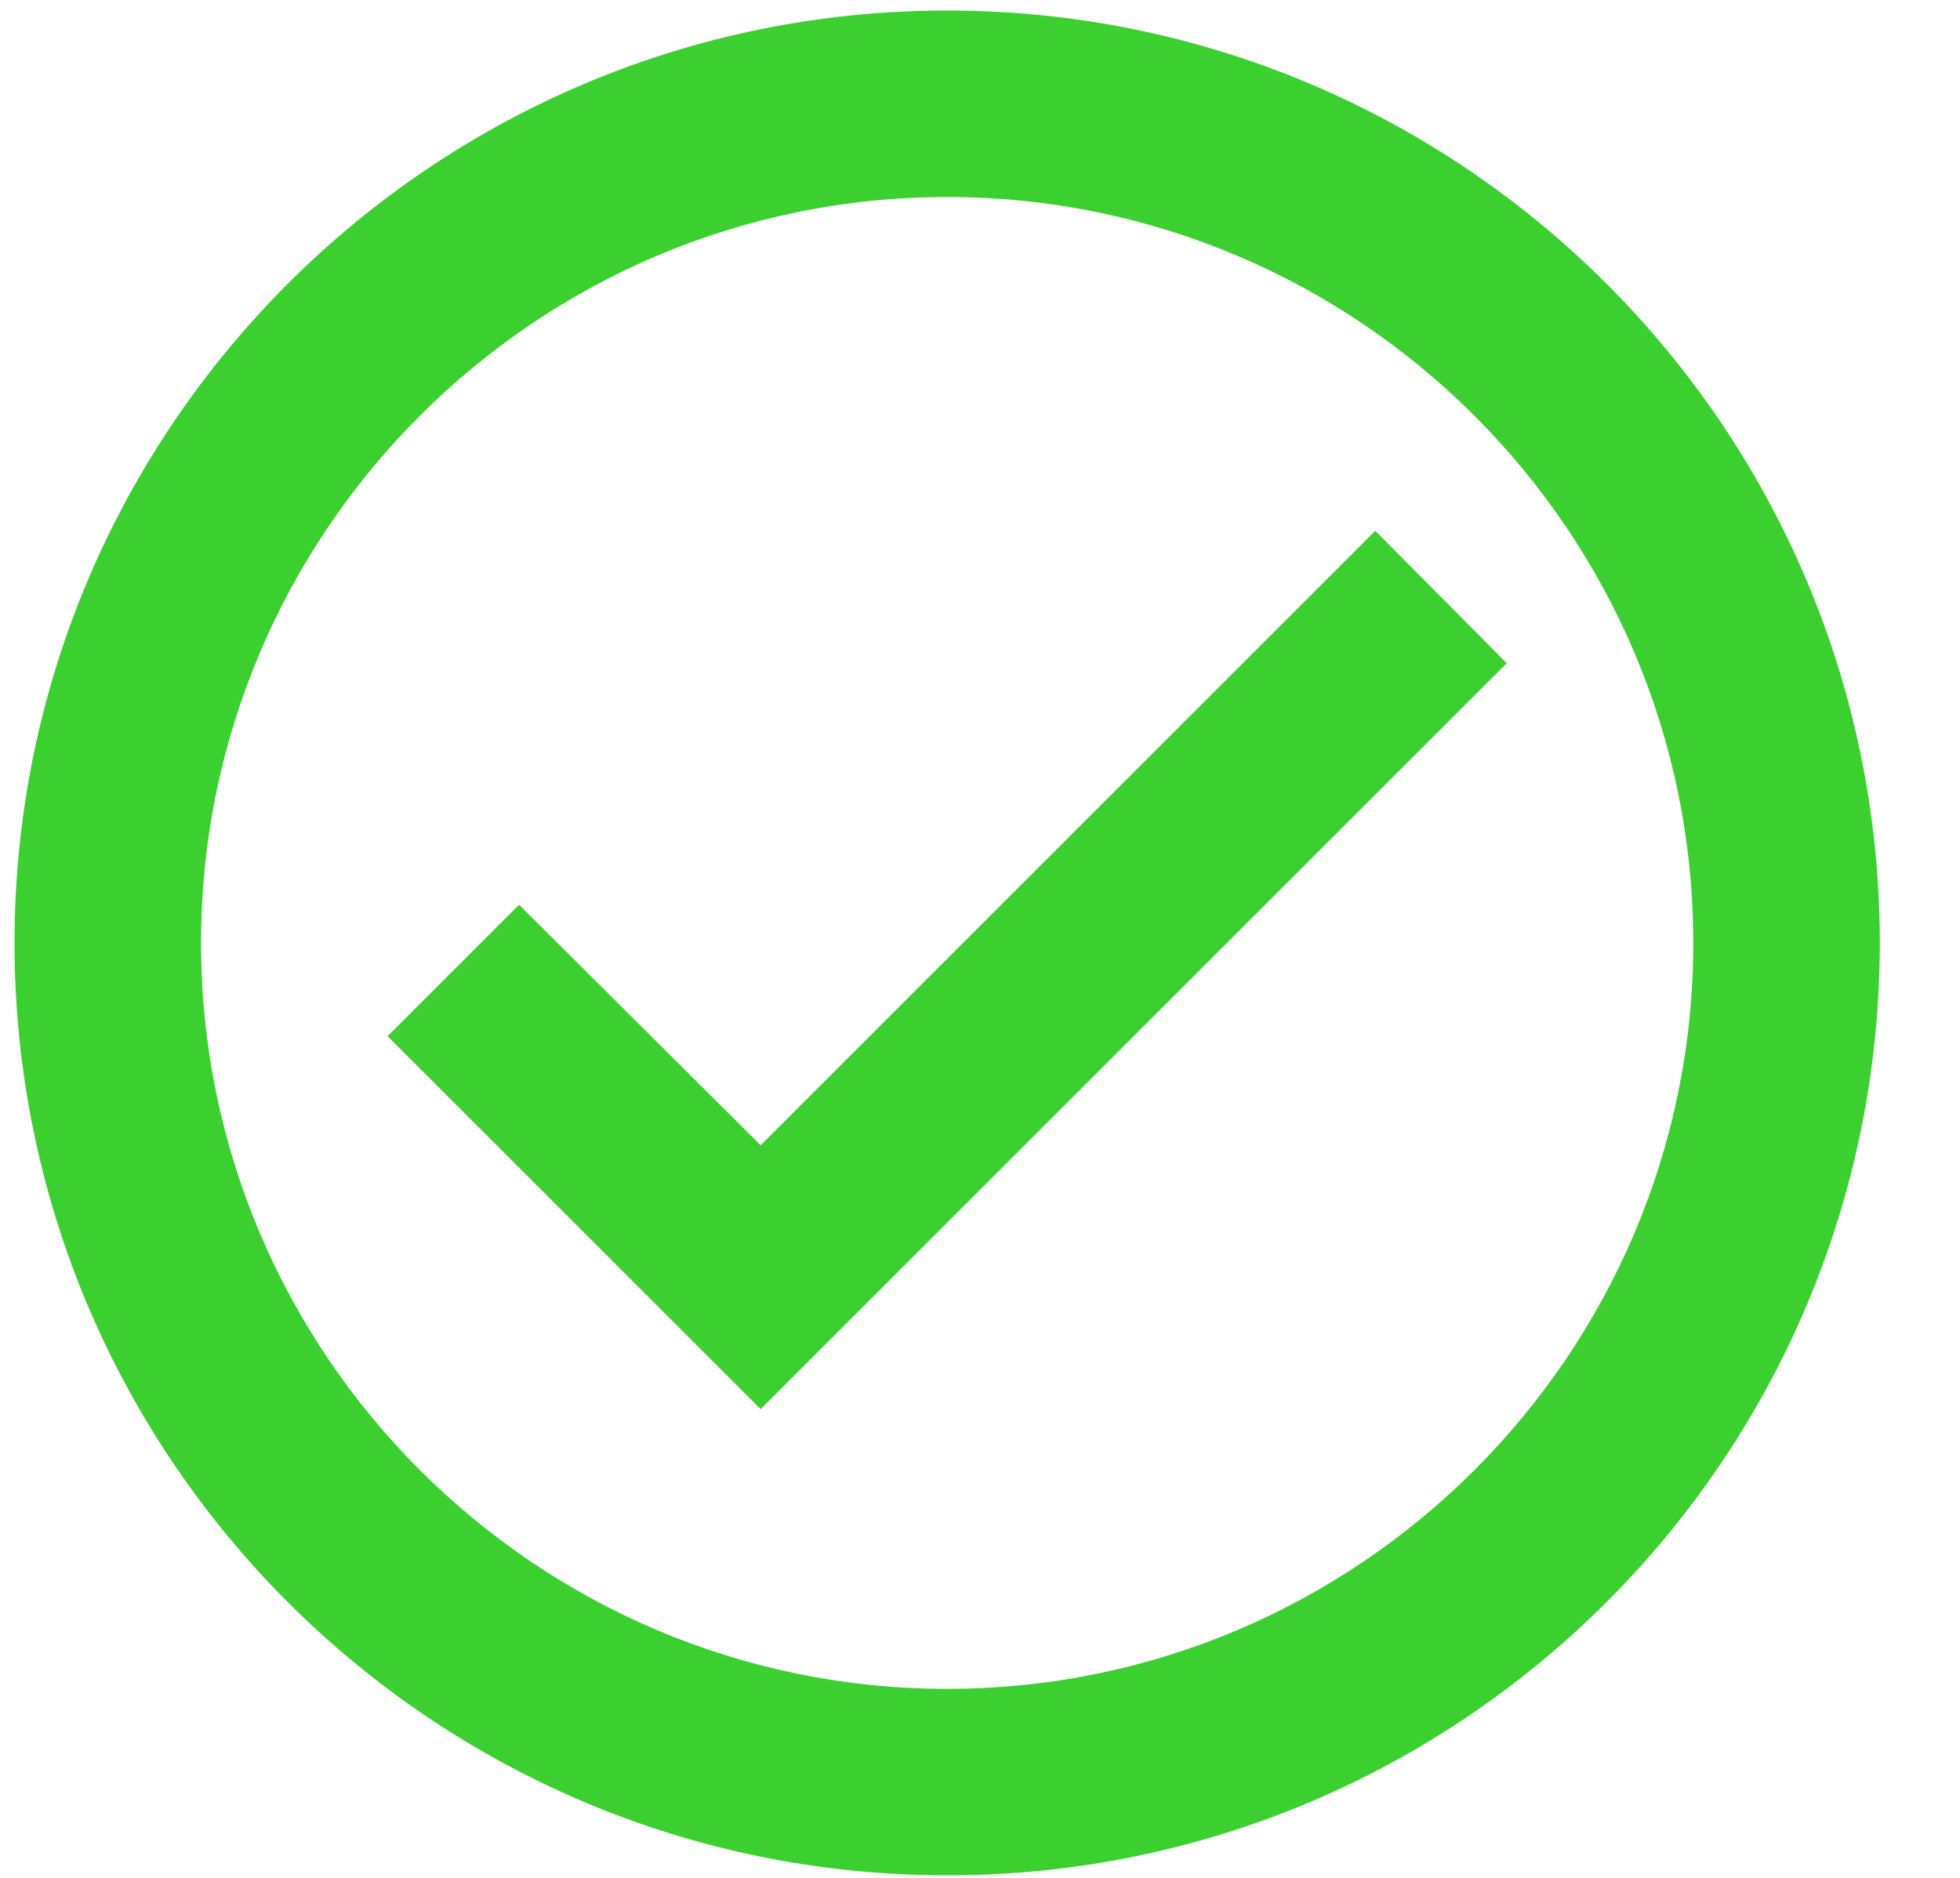
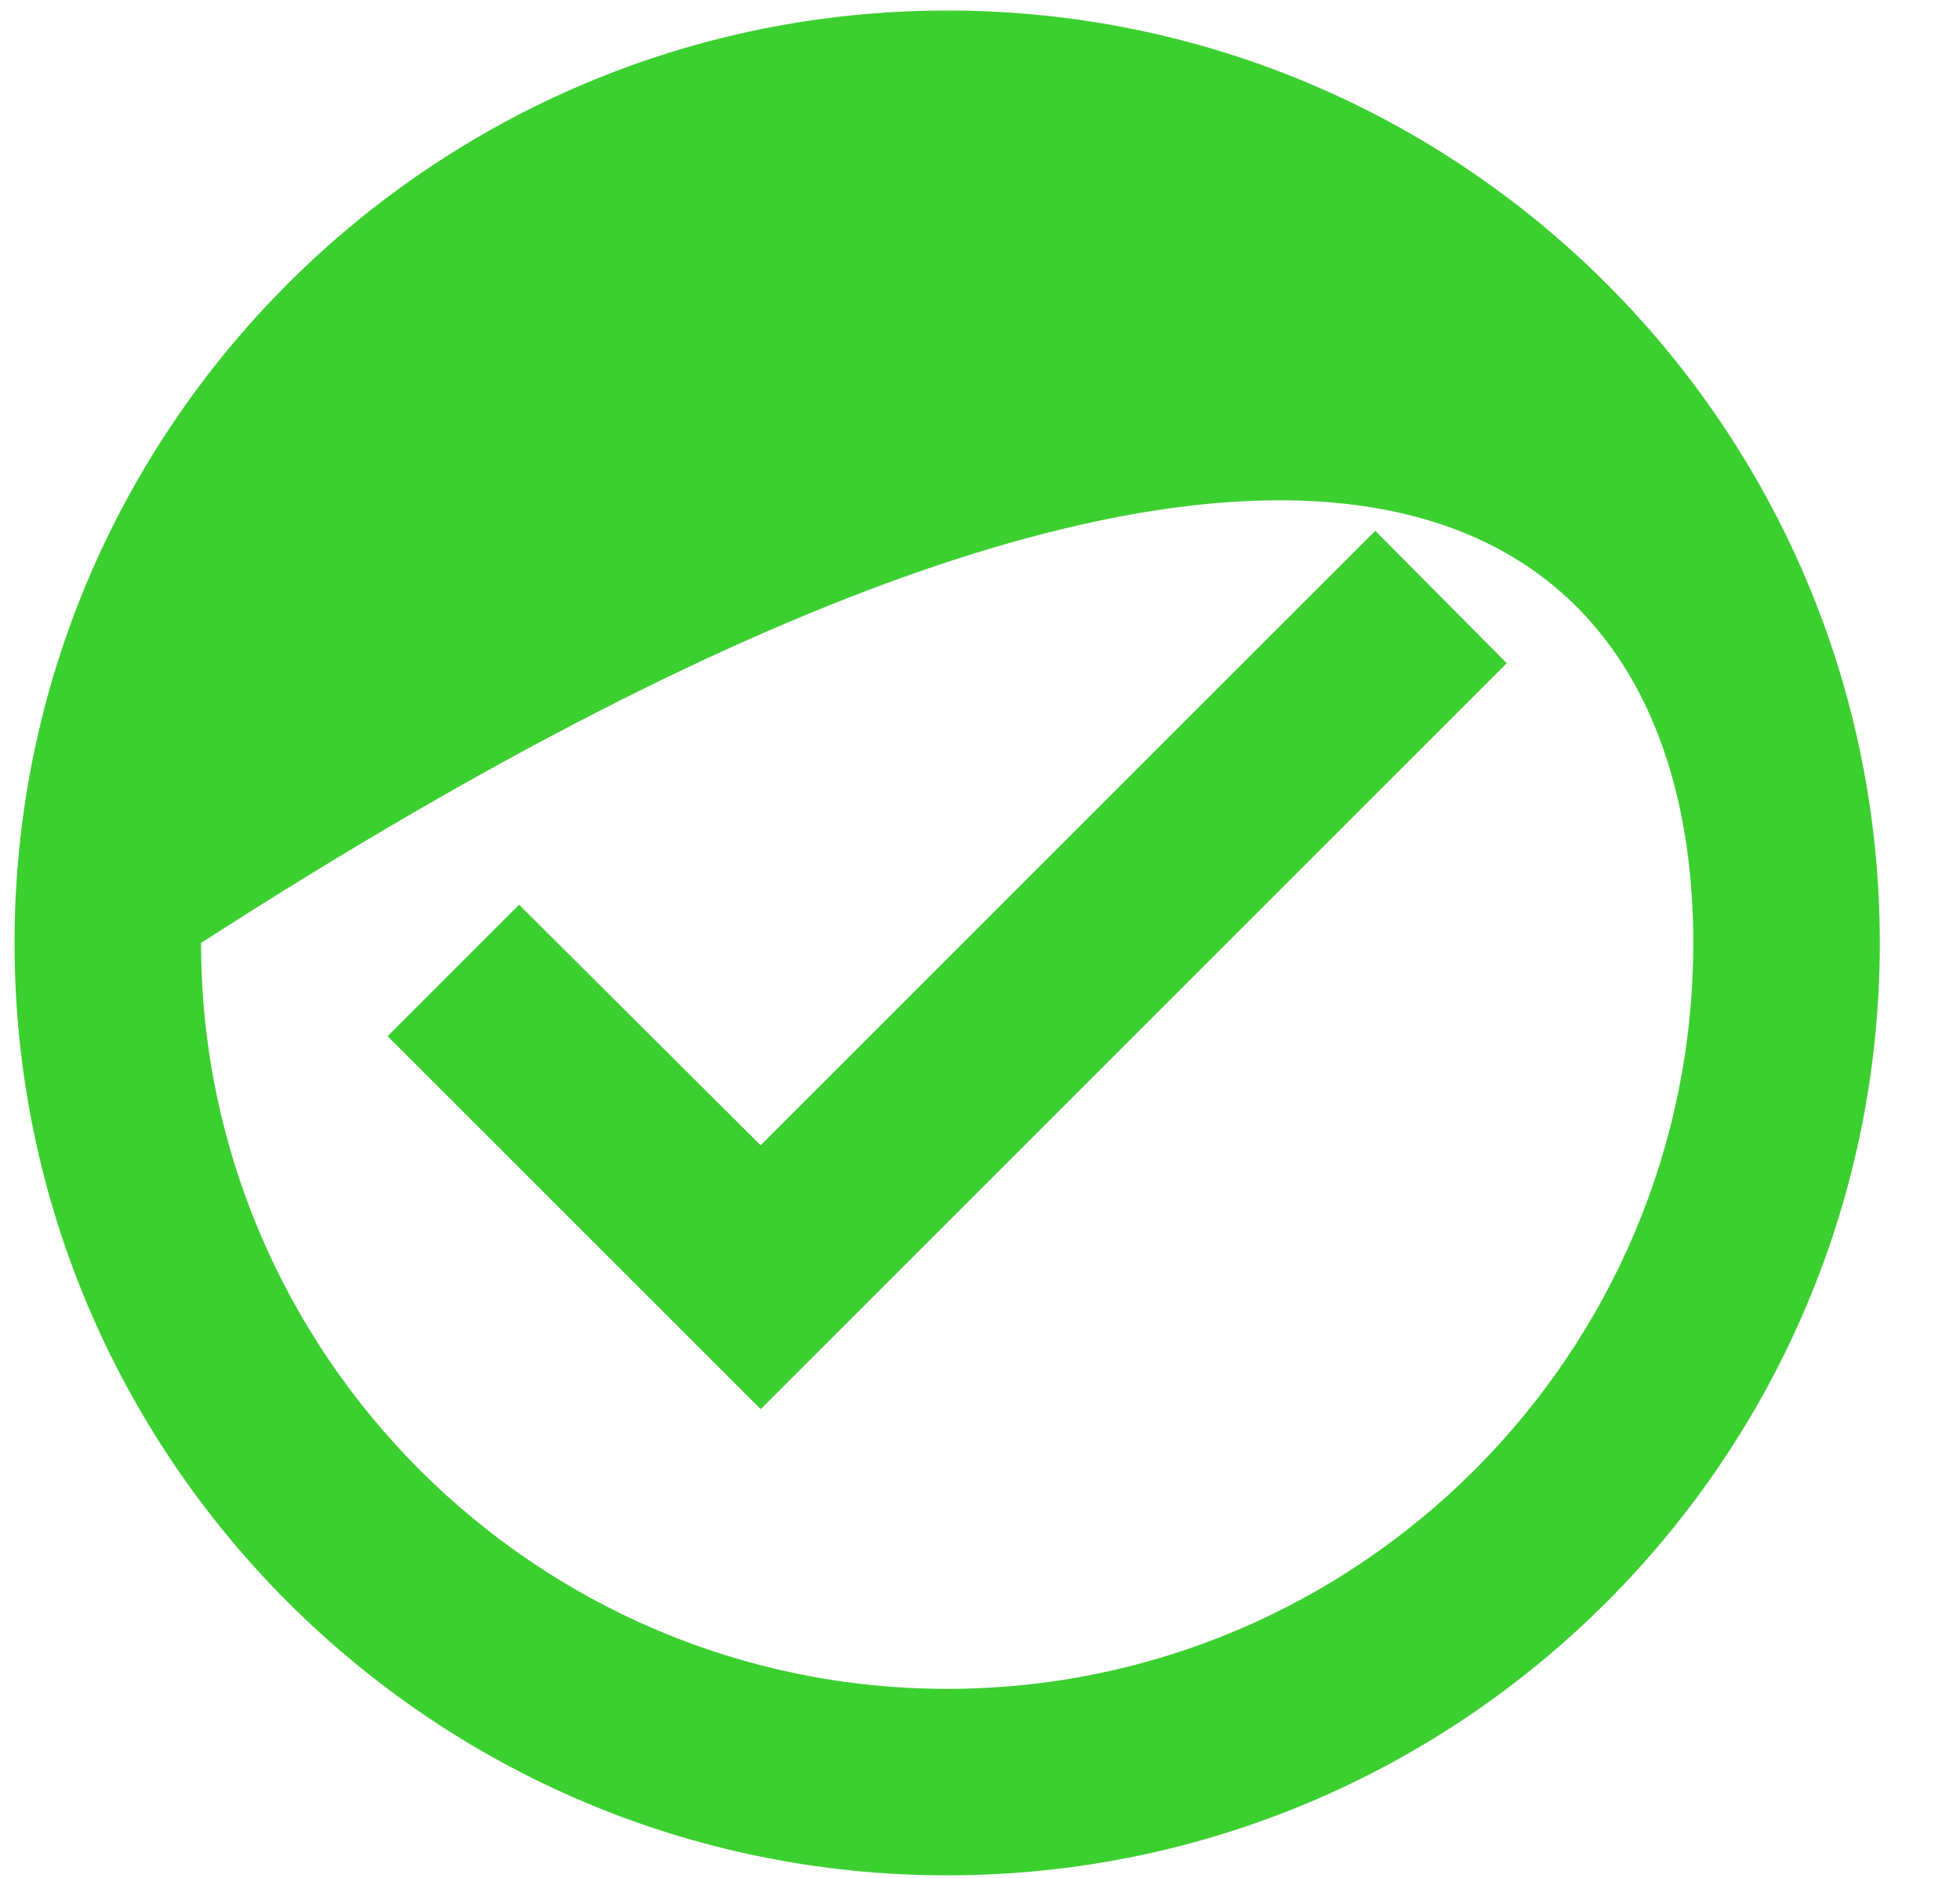
<svg xmlns="http://www.w3.org/2000/svg" width="24" height="23" viewBox="0 0 24 23" fill="none">
-   <path d="M11.598 0.129C5.294 0.129 0.178 5.245 0.178 11.549C0.178 17.853 5.294 22.969 11.598 22.969C17.902 22.969 23.018 17.853 23.018 11.549C23.018 5.245 17.902 0.129 11.598 0.129ZM11.598 20.685C6.562 20.685 2.462 16.585 2.462 11.549C2.462 6.513 6.562 2.413 11.598 2.413C16.634 2.413 20.734 6.513 20.734 11.549C20.734 16.585 16.634 20.685 11.598 20.685ZM16.84 6.501L9.314 14.027L6.356 11.081L4.746 12.691L9.314 17.259L18.45 8.123L16.84 6.501Z" fill="#3CCF30" />
+   <path d="M11.598 0.129C5.294 0.129 0.178 5.245 0.178 11.549C0.178 17.853 5.294 22.969 11.598 22.969C17.902 22.969 23.018 17.853 23.018 11.549C23.018 5.245 17.902 0.129 11.598 0.129ZM11.598 20.685C6.562 20.685 2.462 16.585 2.462 11.549C16.634 2.413 20.734 6.513 20.734 11.549C20.734 16.585 16.634 20.685 11.598 20.685ZM16.84 6.501L9.314 14.027L6.356 11.081L4.746 12.691L9.314 17.259L18.45 8.123L16.84 6.501Z" fill="#3CCF30" />
</svg>